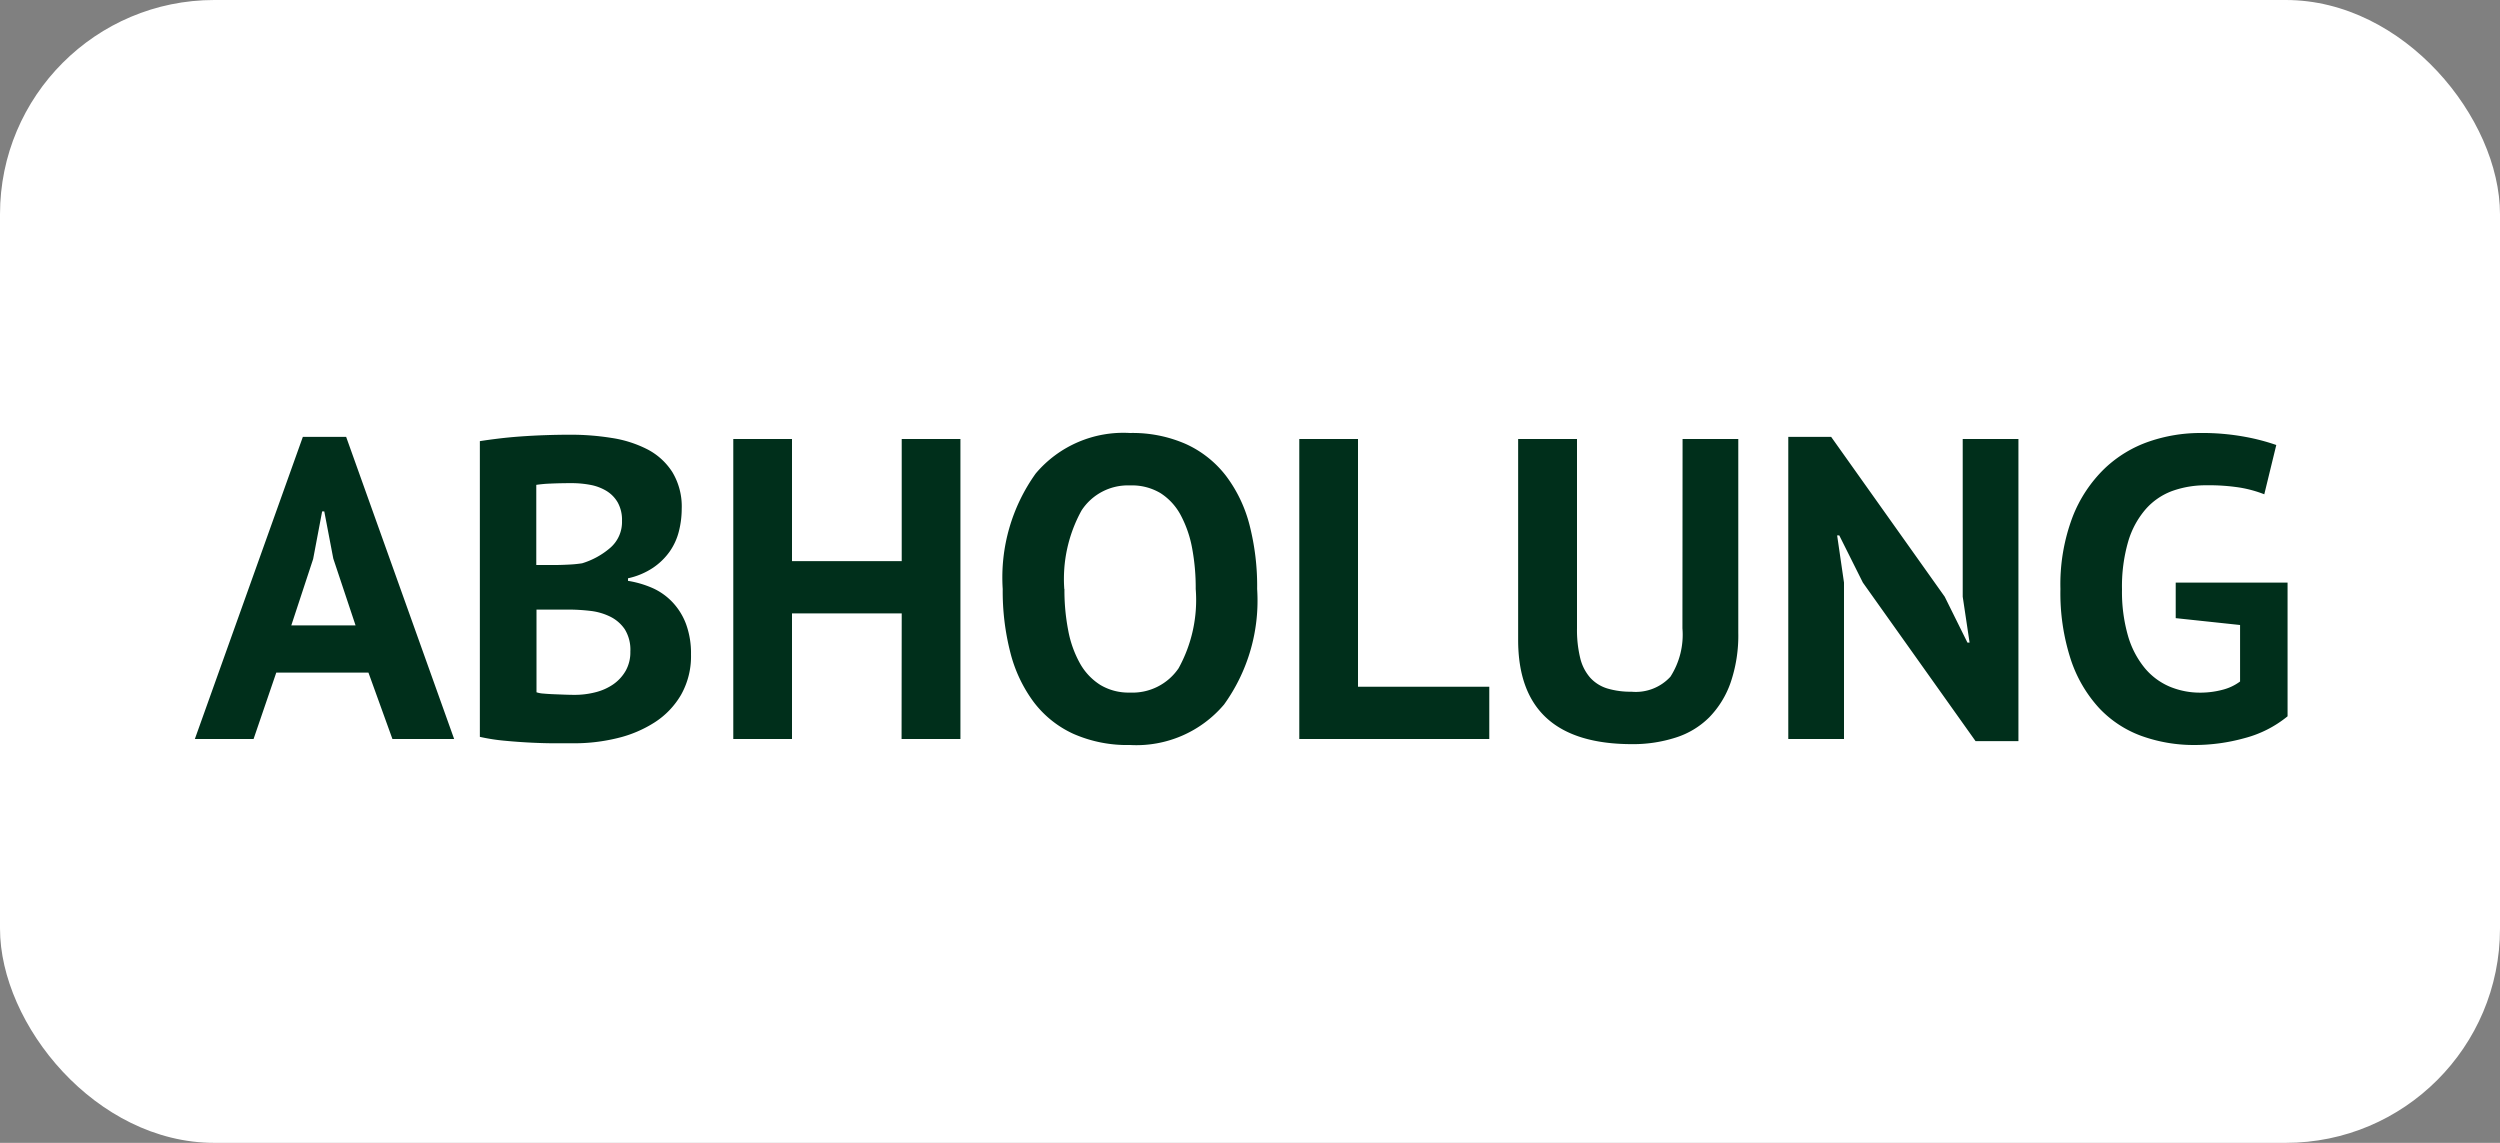
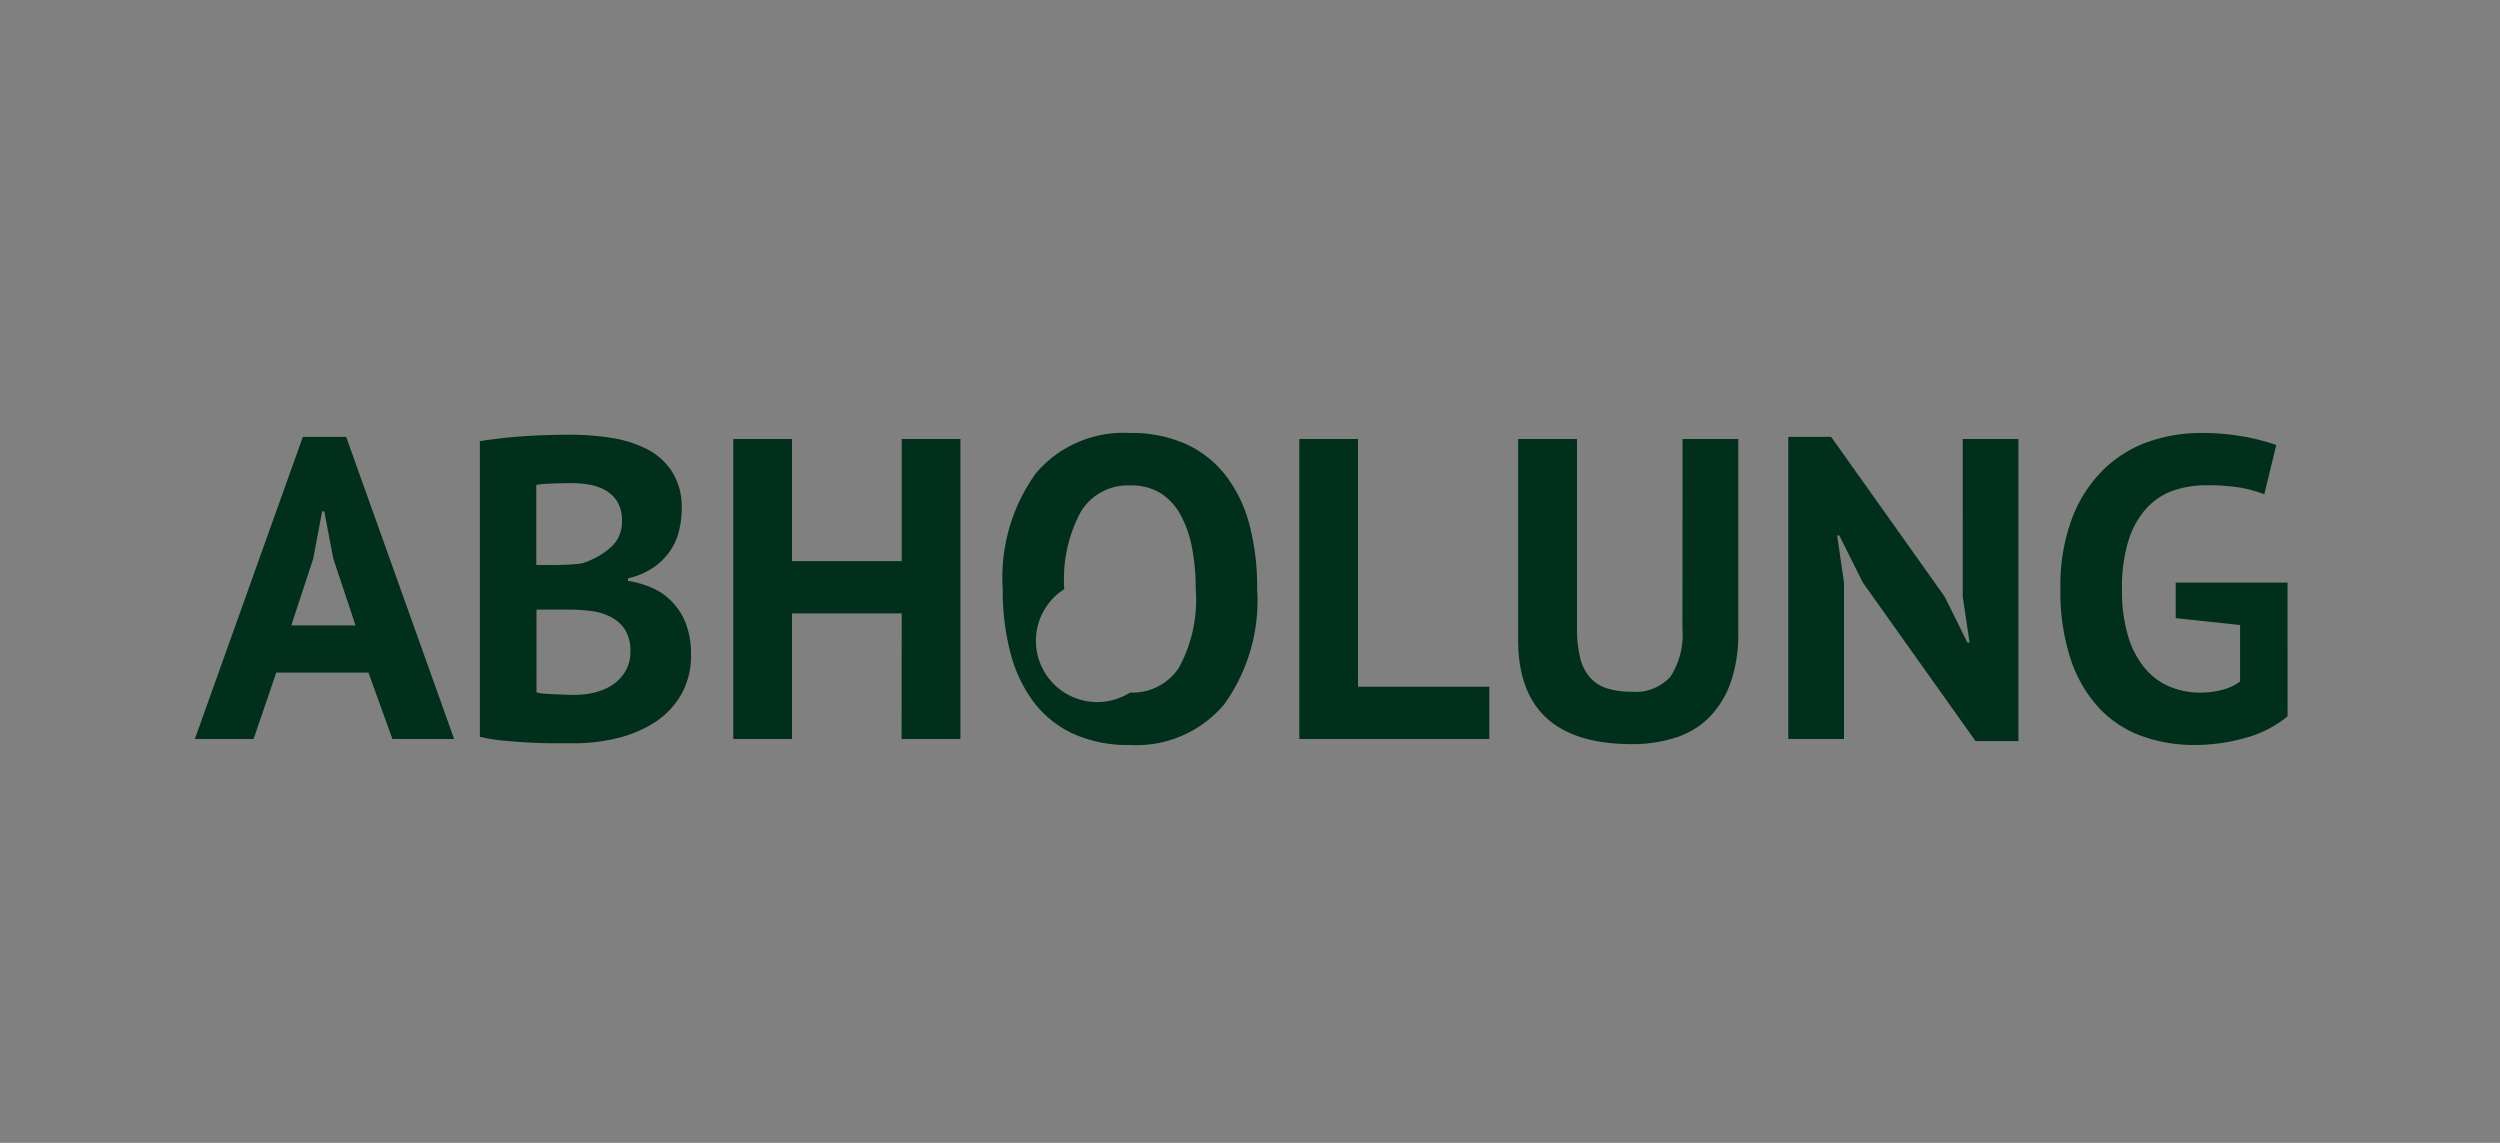
<svg xmlns="http://www.w3.org/2000/svg" width="70" height="32" viewBox="0 0 70 32">
  <rect x="0" y="0" width="70" height="32" fill="#808080" stroke="none" />
  <g id="Gruppe_169" data-name="Gruppe 169" transform="translate(-1100 -3370)">
-     <rect id="Rechteck_3207" data-name="Rechteck 3207" width="70" height="32" rx="6" transform="translate(1100 3370)" fill="#fff" />
-     <path id="Pfad_192" data-name="Pfad 192" d="M-24.684-1.86h-2.58L-27.9,0h-1.644l3.024-8.46h1.212L-22.284,0h-1.728Zm-2.16-1.32h1.8l-.624-1.872-.252-1.32h-.06l-.252,1.332Zm10.932-3.264a2.564,2.564,0,0,1-.078.624,1.714,1.714,0,0,1-.258.57,1.817,1.817,0,0,1-.468.456,2.042,2.042,0,0,1-.7.294v.072a2.817,2.817,0,0,1,.684.2,1.755,1.755,0,0,1,.564.4,1.819,1.819,0,0,1,.378.612,2.378,2.378,0,0,1,.138.852,2.191,2.191,0,0,1-.276,1.122,2.277,2.277,0,0,1-.738.774,3.393,3.393,0,0,1-1.05.444A5.077,5.077,0,0,1-18.924.12h-.522q-.318,0-.684-.018t-.744-.054a5.324,5.324,0,0,1-.69-.108V-8.34q.228-.036.522-.072t.63-.06q.336-.024.69-.036t.7-.012a7.187,7.187,0,0,1,1.146.09,3.271,3.271,0,0,1,1,.318,1.824,1.824,0,0,1,.7.636A1.865,1.865,0,0,1-15.912-6.444Zm-3,5.208a2.343,2.343,0,0,0,.582-.072,1.526,1.526,0,0,0,.5-.222,1.166,1.166,0,0,0,.348-.378,1.059,1.059,0,0,0,.132-.54,1.091,1.091,0,0,0-.156-.624,1.06,1.06,0,0,0-.408-.354,1.682,1.682,0,0,0-.564-.162,5.439,5.439,0,0,0-.624-.036h-.876v2.316a.741.741,0,0,0,.192.036q.132.012.282.018l.312.012Q-19.032-1.236-18.912-1.236Zm-.54-3.636q.168,0,.39-.012A3.419,3.419,0,0,0-18.7-4.92a2.174,2.174,0,0,0,.786-.432.955.955,0,0,0,.33-.756,1,1,0,0,0-.12-.516.914.914,0,0,0-.318-.324,1.346,1.346,0,0,0-.45-.168A2.818,2.818,0,0,0-19-7.164q-.312,0-.576.012a3.653,3.653,0,0,0-.408.036v2.244Zm9.7,1.356h-3.072V0h-1.644V-8.4h1.644v3.42h3.072V-8.4h1.644V0H-9.756ZM-6.924-4.2A5,5,0,0,1-6-7.434,3.21,3.21,0,0,1-3.36-8.568a3.7,3.7,0,0,1,1.572.312,2.961,2.961,0,0,1,1.116.888,3.881,3.881,0,0,1,.66,1.38A6.888,6.888,0,0,1,.2-4.2,4.977,4.977,0,0,1-.726-.966,3.214,3.214,0,0,1-3.36.168,3.73,3.73,0,0,1-4.944-.144a2.911,2.911,0,0,1-1.11-.888,3.942,3.942,0,0,1-.654-1.38A6.888,6.888,0,0,1-6.924-4.2Zm1.728,0a5.91,5.91,0,0,0,.108,1.17,3.023,3.023,0,0,0,.33.918,1.679,1.679,0,0,0,.57.6A1.538,1.538,0,0,0-3.36-1.3,1.56,1.56,0,0,0-2-1.98a3.956,3.956,0,0,0,.48-2.22,6.012,6.012,0,0,0-.1-1.14,3.18,3.18,0,0,0-.318-.924,1.655,1.655,0,0,0-.564-.618A1.553,1.553,0,0,0-3.36-7.1a1.548,1.548,0,0,0-1.356.7A3.968,3.968,0,0,0-5.2-4.2ZM6.7,0H1.38V-8.4H3.024v6.936H6.7Zm5.412-8.4h1.56v5.424a4.078,4.078,0,0,1-.216,1.4,2.636,2.636,0,0,1-.6.972,2.316,2.316,0,0,1-.936.564A3.891,3.891,0,0,1,10.7.144q-3.192,0-3.192-2.916V-8.4H9.156v5.3a3.323,3.323,0,0,0,.09.834,1.288,1.288,0,0,0,.282.552,1.068,1.068,0,0,0,.48.3,2.259,2.259,0,0,0,.672.09,1.317,1.317,0,0,0,1.092-.42A2.177,2.177,0,0,0,12.108-3.1ZM17.16-4.38,16.5-5.7h-.06l.192,1.32V0h-1.56V-8.46h1.2l3.18,4.476L20.088-2.7h.06l-.192-1.284V-8.4h1.56V.06h-1.2Zm8.76,0h3.132V-.636a3.156,3.156,0,0,1-1.206.612A5.237,5.237,0,0,1,26.46.168a4.323,4.323,0,0,1-1.494-.252A3.067,3.067,0,0,1,23.772-.87a3.744,3.744,0,0,1-.792-1.362A6.006,6.006,0,0,1,22.692-4.2a5.33,5.33,0,0,1,.342-2.022,3.794,3.794,0,0,1,.9-1.356,3.412,3.412,0,0,1,1.254-.756A4.416,4.416,0,0,1,26.6-8.568a6.583,6.583,0,0,1,1.266.108,5.884,5.884,0,0,1,.87.228L28.4-6.852a3.415,3.415,0,0,0-.672-.186,5.592,5.592,0,0,0-.948-.066,2.773,2.773,0,0,0-.948.156,1.834,1.834,0,0,0-.75.51,2.426,2.426,0,0,0-.492.906,4.513,4.513,0,0,0-.174,1.344,4.455,4.455,0,0,0,.168,1.3,2.52,2.52,0,0,0,.468.9,1.847,1.847,0,0,0,.7.522,2.2,2.2,0,0,0,.858.168,2.422,2.422,0,0,0,.612-.078,1.4,1.4,0,0,0,.5-.234V-3.192L25.92-3.384Z" transform="translate(1135 3390.692)" fill="#002f1b" />
+     <path id="Pfad_192" data-name="Pfad 192" d="M-24.684-1.86h-2.58L-27.9,0h-1.644l3.024-8.46h1.212L-22.284,0h-1.728Zm-2.16-1.32h1.8l-.624-1.872-.252-1.32h-.06l-.252,1.332Zm10.932-3.264a2.564,2.564,0,0,1-.078.624,1.714,1.714,0,0,1-.258.57,1.817,1.817,0,0,1-.468.456,2.042,2.042,0,0,1-.7.294v.072a2.817,2.817,0,0,1,.684.2,1.755,1.755,0,0,1,.564.4,1.819,1.819,0,0,1,.378.612,2.378,2.378,0,0,1,.138.852,2.191,2.191,0,0,1-.276,1.122,2.277,2.277,0,0,1-.738.774,3.393,3.393,0,0,1-1.05.444A5.077,5.077,0,0,1-18.924.12h-.522q-.318,0-.684-.018t-.744-.054a5.324,5.324,0,0,1-.69-.108V-8.34q.228-.036.522-.072t.63-.06q.336-.024.69-.036t.7-.012a7.187,7.187,0,0,1,1.146.09,3.271,3.271,0,0,1,1,.318,1.824,1.824,0,0,1,.7.636A1.865,1.865,0,0,1-15.912-6.444Zm-3,5.208a2.343,2.343,0,0,0,.582-.072,1.526,1.526,0,0,0,.5-.222,1.166,1.166,0,0,0,.348-.378,1.059,1.059,0,0,0,.132-.54,1.091,1.091,0,0,0-.156-.624,1.06,1.06,0,0,0-.408-.354,1.682,1.682,0,0,0-.564-.162,5.439,5.439,0,0,0-.624-.036h-.876v2.316a.741.741,0,0,0,.192.036q.132.012.282.018l.312.012Q-19.032-1.236-18.912-1.236Zm-.54-3.636q.168,0,.39-.012A3.419,3.419,0,0,0-18.7-4.92a2.174,2.174,0,0,0,.786-.432.955.955,0,0,0,.33-.756,1,1,0,0,0-.12-.516.914.914,0,0,0-.318-.324,1.346,1.346,0,0,0-.45-.168A2.818,2.818,0,0,0-19-7.164q-.312,0-.576.012a3.653,3.653,0,0,0-.408.036v2.244Zm9.7,1.356h-3.072V0h-1.644V-8.4h1.644v3.42h3.072V-8.4h1.644V0H-9.756ZM-6.924-4.2A5,5,0,0,1-6-7.434,3.21,3.21,0,0,1-3.36-8.568a3.7,3.7,0,0,1,1.572.312,2.961,2.961,0,0,1,1.116.888,3.881,3.881,0,0,1,.66,1.38A6.888,6.888,0,0,1,.2-4.2,4.977,4.977,0,0,1-.726-.966,3.214,3.214,0,0,1-3.36.168,3.73,3.73,0,0,1-4.944-.144a2.911,2.911,0,0,1-1.11-.888,3.942,3.942,0,0,1-.654-1.38A6.888,6.888,0,0,1-6.924-4.2Zm1.728,0A1.538,1.538,0,0,0-3.36-1.3,1.56,1.56,0,0,0-2-1.98a3.956,3.956,0,0,0,.48-2.22,6.012,6.012,0,0,0-.1-1.14,3.18,3.18,0,0,0-.318-.924,1.655,1.655,0,0,0-.564-.618A1.553,1.553,0,0,0-3.36-7.1a1.548,1.548,0,0,0-1.356.7A3.968,3.968,0,0,0-5.2-4.2ZM6.7,0H1.38V-8.4H3.024v6.936H6.7Zm5.412-8.4h1.56v5.424a4.078,4.078,0,0,1-.216,1.4,2.636,2.636,0,0,1-.6.972,2.316,2.316,0,0,1-.936.564A3.891,3.891,0,0,1,10.7.144q-3.192,0-3.192-2.916V-8.4H9.156v5.3a3.323,3.323,0,0,0,.09.834,1.288,1.288,0,0,0,.282.552,1.068,1.068,0,0,0,.48.3,2.259,2.259,0,0,0,.672.09,1.317,1.317,0,0,0,1.092-.42A2.177,2.177,0,0,0,12.108-3.1ZM17.16-4.38,16.5-5.7h-.06l.192,1.32V0h-1.56V-8.46h1.2l3.18,4.476L20.088-2.7h.06l-.192-1.284V-8.4h1.56V.06h-1.2Zm8.76,0h3.132V-.636a3.156,3.156,0,0,1-1.206.612A5.237,5.237,0,0,1,26.46.168a4.323,4.323,0,0,1-1.494-.252A3.067,3.067,0,0,1,23.772-.87a3.744,3.744,0,0,1-.792-1.362A6.006,6.006,0,0,1,22.692-4.2a5.33,5.33,0,0,1,.342-2.022,3.794,3.794,0,0,1,.9-1.356,3.412,3.412,0,0,1,1.254-.756A4.416,4.416,0,0,1,26.6-8.568a6.583,6.583,0,0,1,1.266.108,5.884,5.884,0,0,1,.87.228L28.4-6.852a3.415,3.415,0,0,0-.672-.186,5.592,5.592,0,0,0-.948-.066,2.773,2.773,0,0,0-.948.156,1.834,1.834,0,0,0-.75.51,2.426,2.426,0,0,0-.492.906,4.513,4.513,0,0,0-.174,1.344,4.455,4.455,0,0,0,.168,1.3,2.52,2.52,0,0,0,.468.9,1.847,1.847,0,0,0,.7.522,2.2,2.2,0,0,0,.858.168,2.422,2.422,0,0,0,.612-.078,1.4,1.4,0,0,0,.5-.234V-3.192L25.92-3.384Z" transform="translate(1135 3390.692)" fill="#002f1b" />
  </g>
</svg>